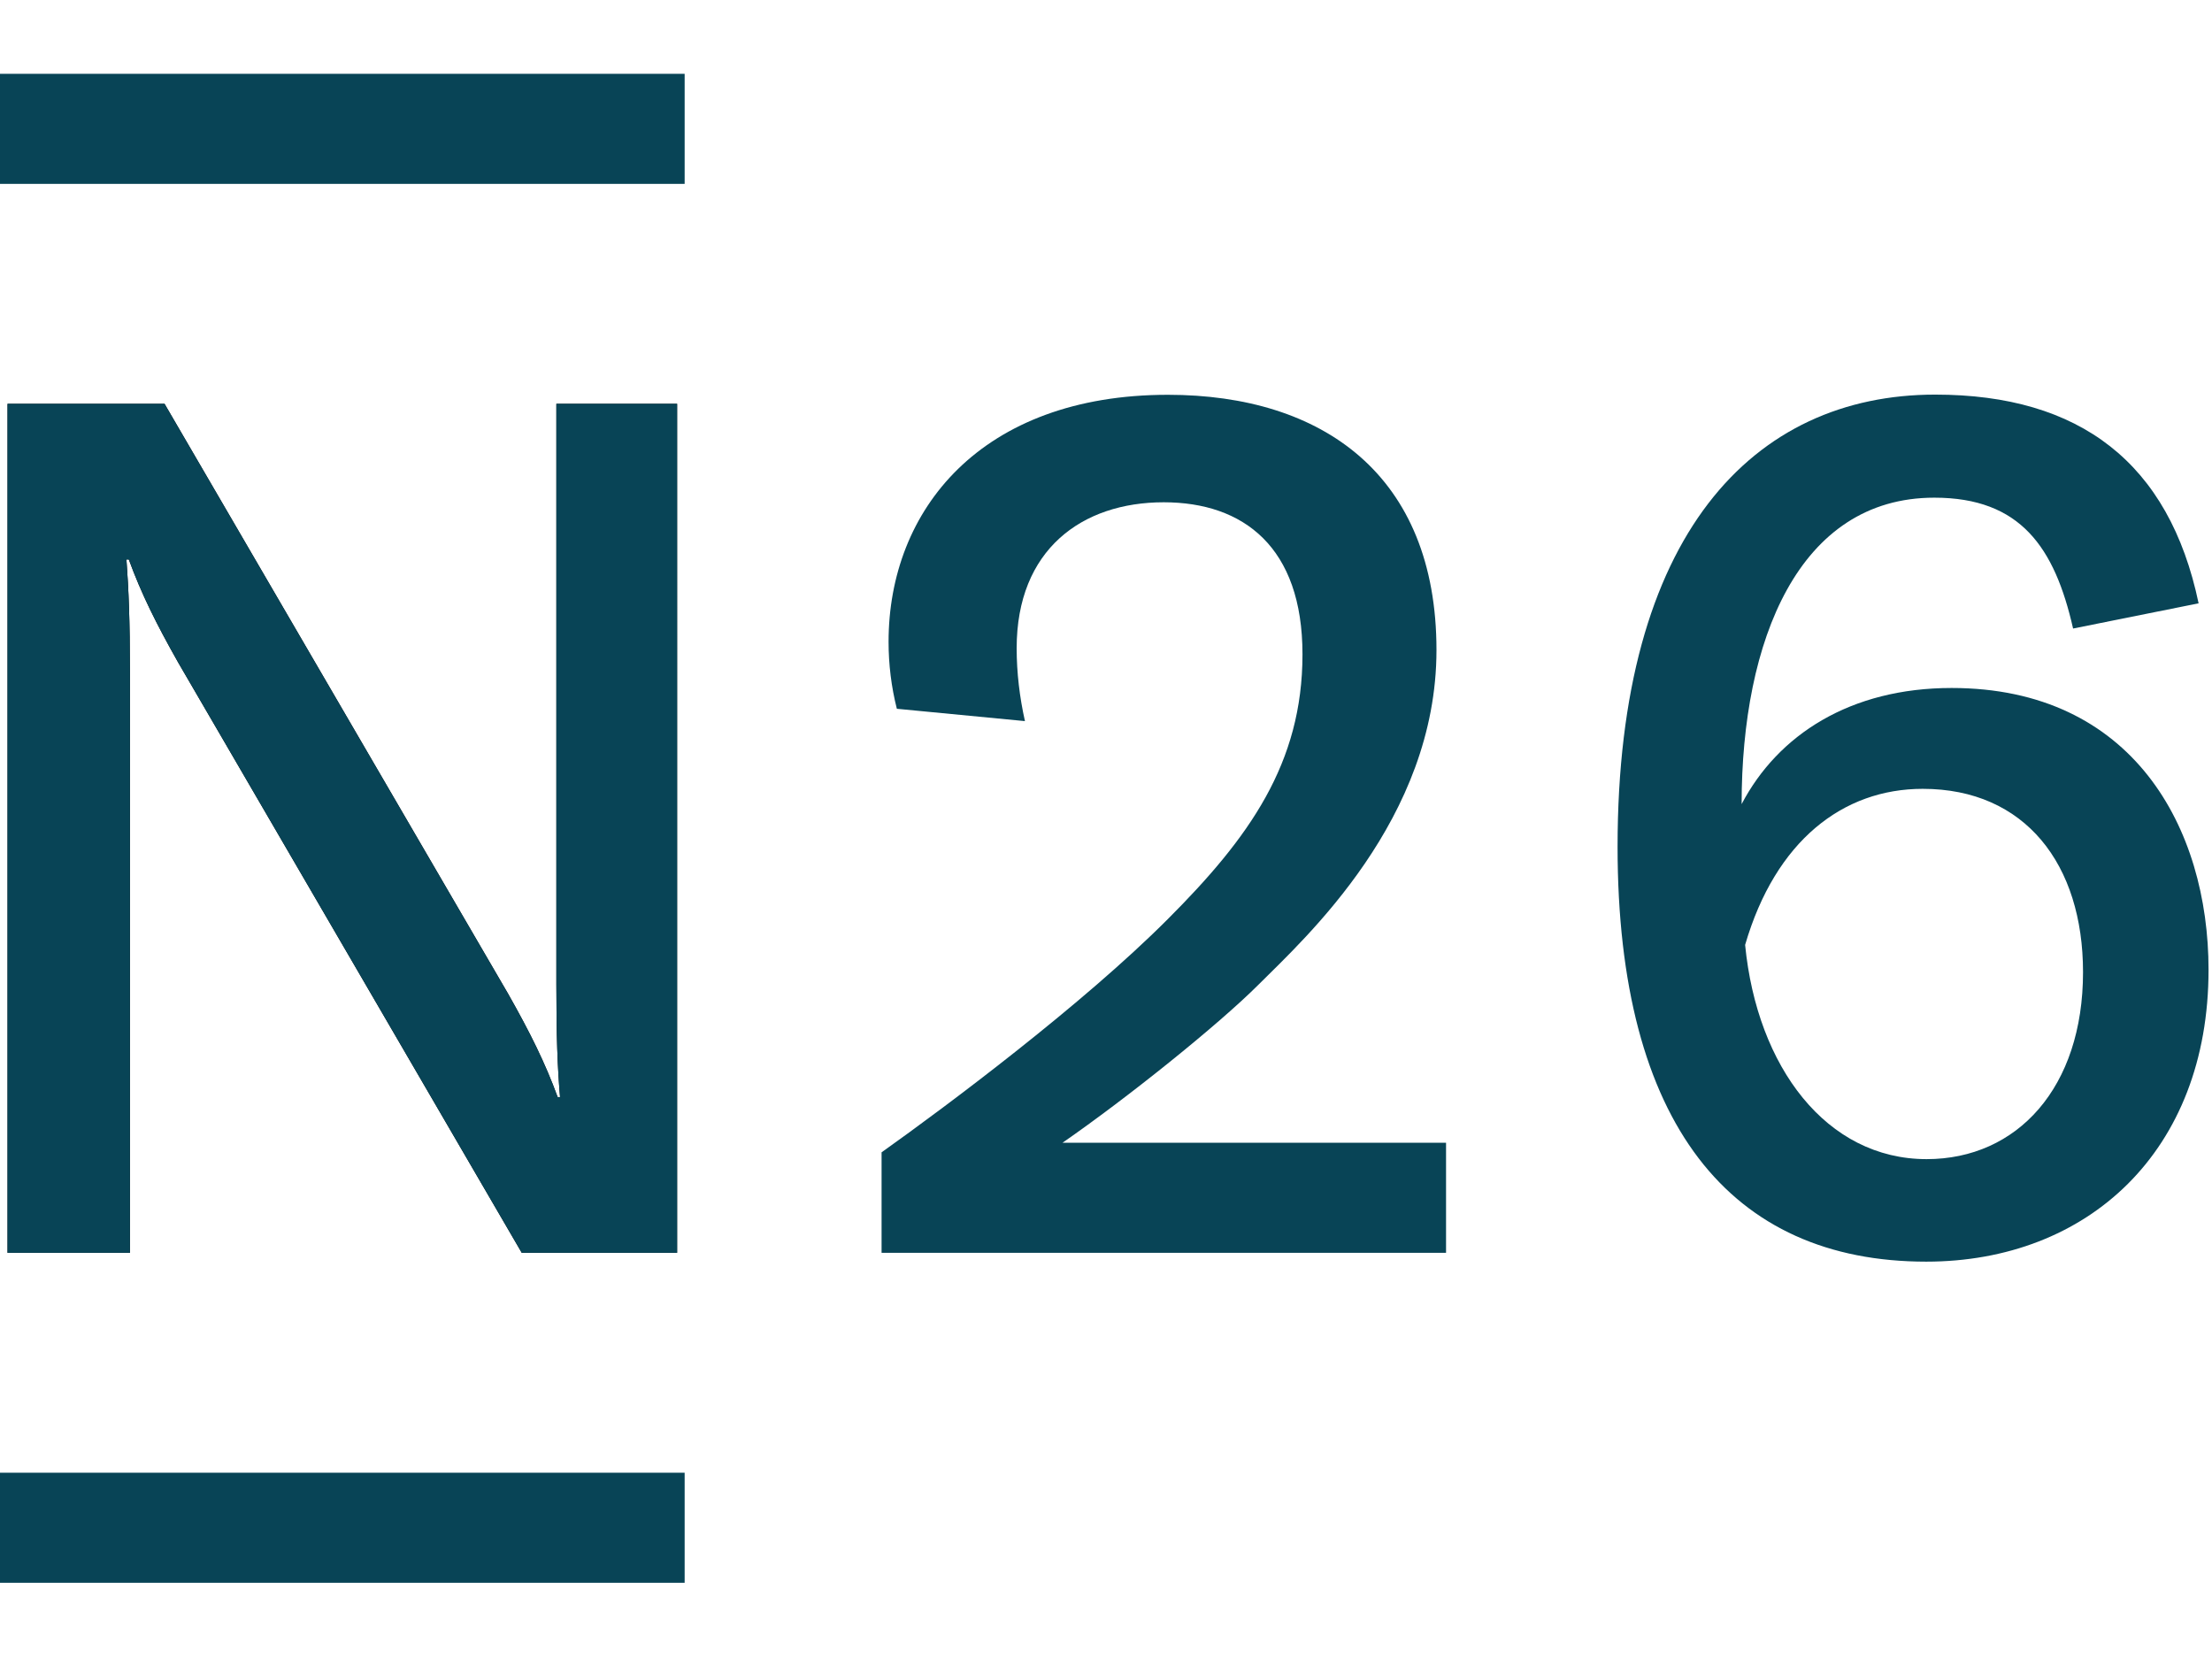
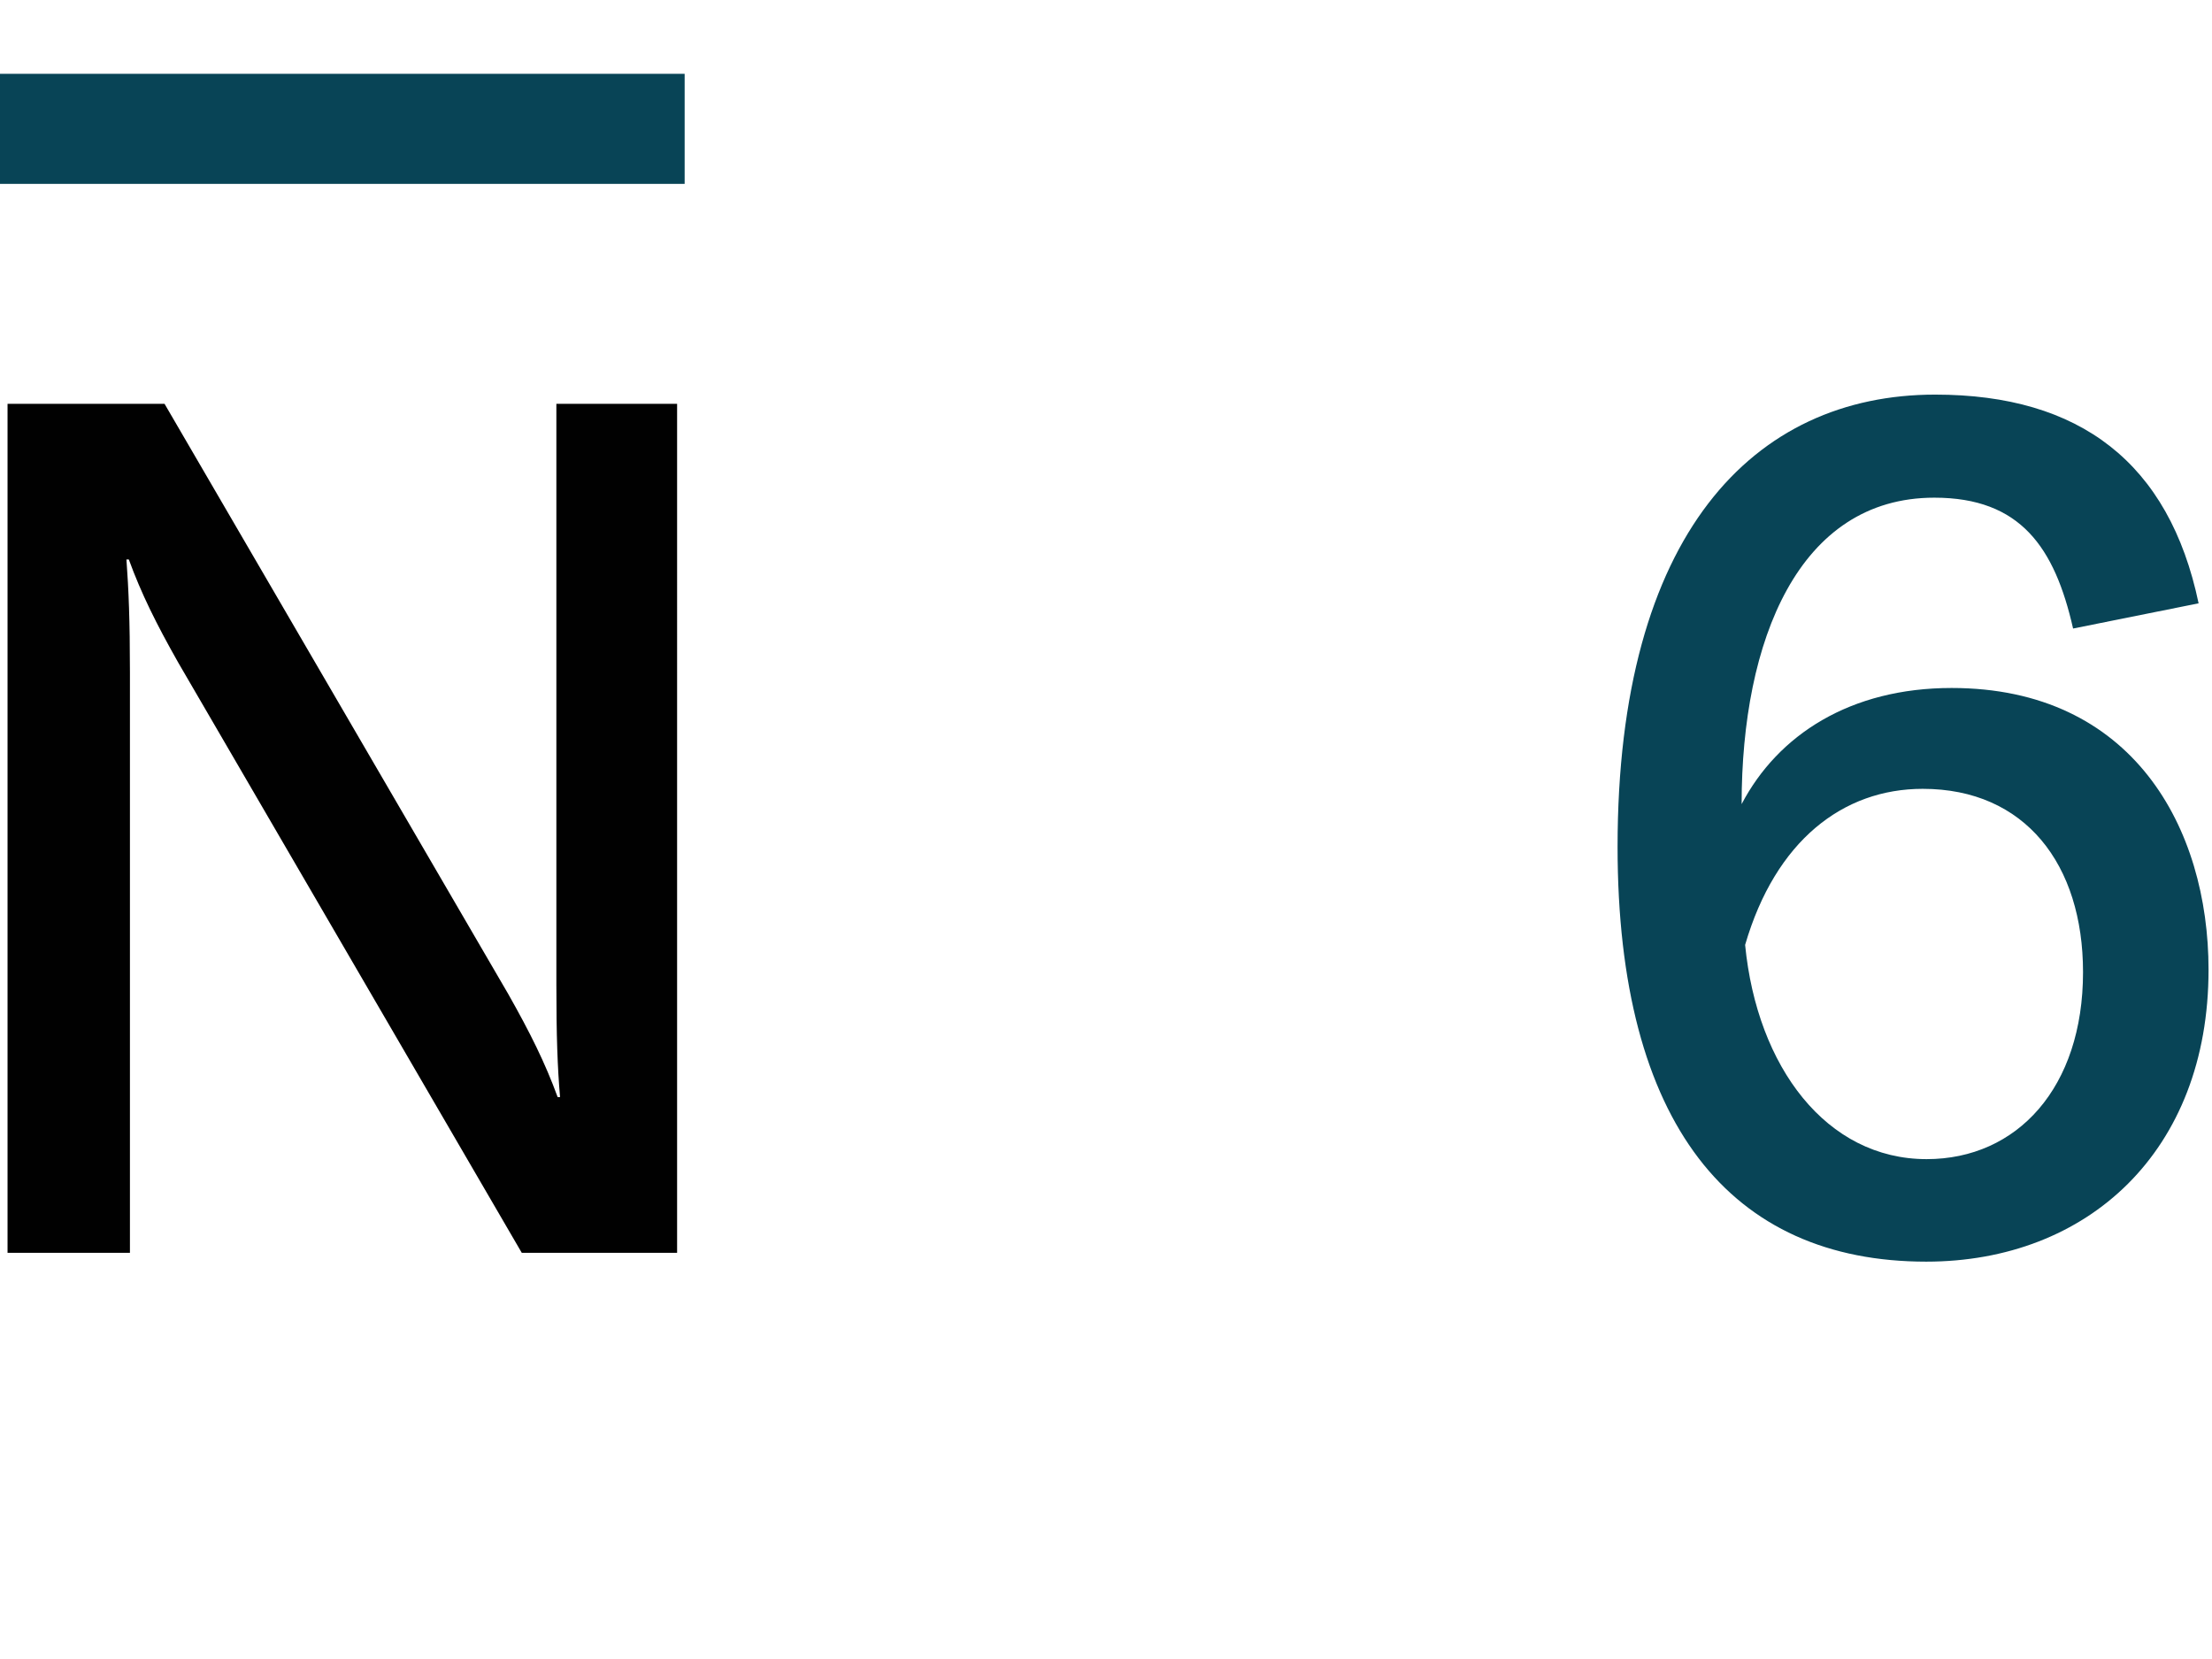
<svg xmlns="http://www.w3.org/2000/svg" version="1.1" id="body_1" x="0px" y="0px" viewBox="0 0 256 192" style="enable-background:new 0 0 256 192;" xml:space="preserve">
  <style type="text/css">
	.st0{fill:#010101;}
	.st1{fill:#084456;}
</style>
  <g transform="matrix(0.213 0 0 0.213 -0 8.543)">
    <path class="st0" d="M302.3,179.3v315.6c0,27.9,0.6,44.8,2,61.1l0,0h-1.3c-6.8-18.6-14.9-34.9-26.9-56.1l0,0L89.4,179.3H4.1v461.3   h66.5V325c0-27.9-0.7-44.8-1.9-61.1l0,0H70c6.8,18.6,14.9,34.9,26.9,56.1l0,0l186.6,320.6h84.4V179.3H302.3z" />
    <path class="st1" d="M1060.4,333.7c-55,0-94.3,25.4-114.1,63.1c0-89,31-166.5,104.7-166.5c46.8,0,65.4,27,75.4,71.1l0,0l68.2-13.7   c-16-76.3-64.5-113.4-143.1-113.4c-98.7,0-172.6,75.8-172.6,245.7c0,150.8,61.6,225.4,167.7,225.4c87.7,0,153.4-59.9,153.4-158.6   C1200,409.8,1158.9,333.7,1060.4,333.7z M1046.8,589.7c-54.4,0-92.1-50-98.6-116.4c16.5-56.6,53.2-84.8,96.5-84.8   c55.7,0,87.1,41.1,87.1,99.6C1131.8,550.9,1096,589.7,1046.8,589.7z" />
-     <path class="st1" d="M577.3,580.8c34.7-24,84.5-63.9,106.6-86c25.1-25.1,96.6-89.7,96.6-181.7c0-95.2-62-138.7-145.9-138.7   c-101.6,0-151.8,62.6-151.8,134.2c0,12.3,1.5,24.5,4.5,36.4l0,0l69.6,6.7c-2.9-13-4.5-26.3-4.5-39.6c0-53.6,35.5-79.3,79.9-79.3   c43.3,0,75.4,24.3,75.4,82.6c0,59.3-29,99.7-73.2,143.9C588.4,505.5,514.6,560.7,479,586l0,0v54.6h306.7v-59.8H577.3z" />
-     <path class="st1" d="M372,760.1v59.8H0v-59.8H372z" />
+     <path class="st1" d="M372,760.1v59.8H0H372z" />
    <path class="st1" d="M372,0v59.8H0V0H372z" />
-     <path class="st1" d="M302.3,179.3v315.6c0,27.9,0.6,44.8,2,61.1l0,0h-1.3c-6.8-18.6-14.9-34.9-26.9-56.1l0,0L89.4,179.3H4.1v461.3   h66.5V325c0-27.9-0.7-44.8-1.9-61.1l0,0H70c6.8,18.6,14.9,34.9,26.9,56.1l0,0l186.6,320.6h84.4V179.3H302.3z" />
  </g>
</svg>